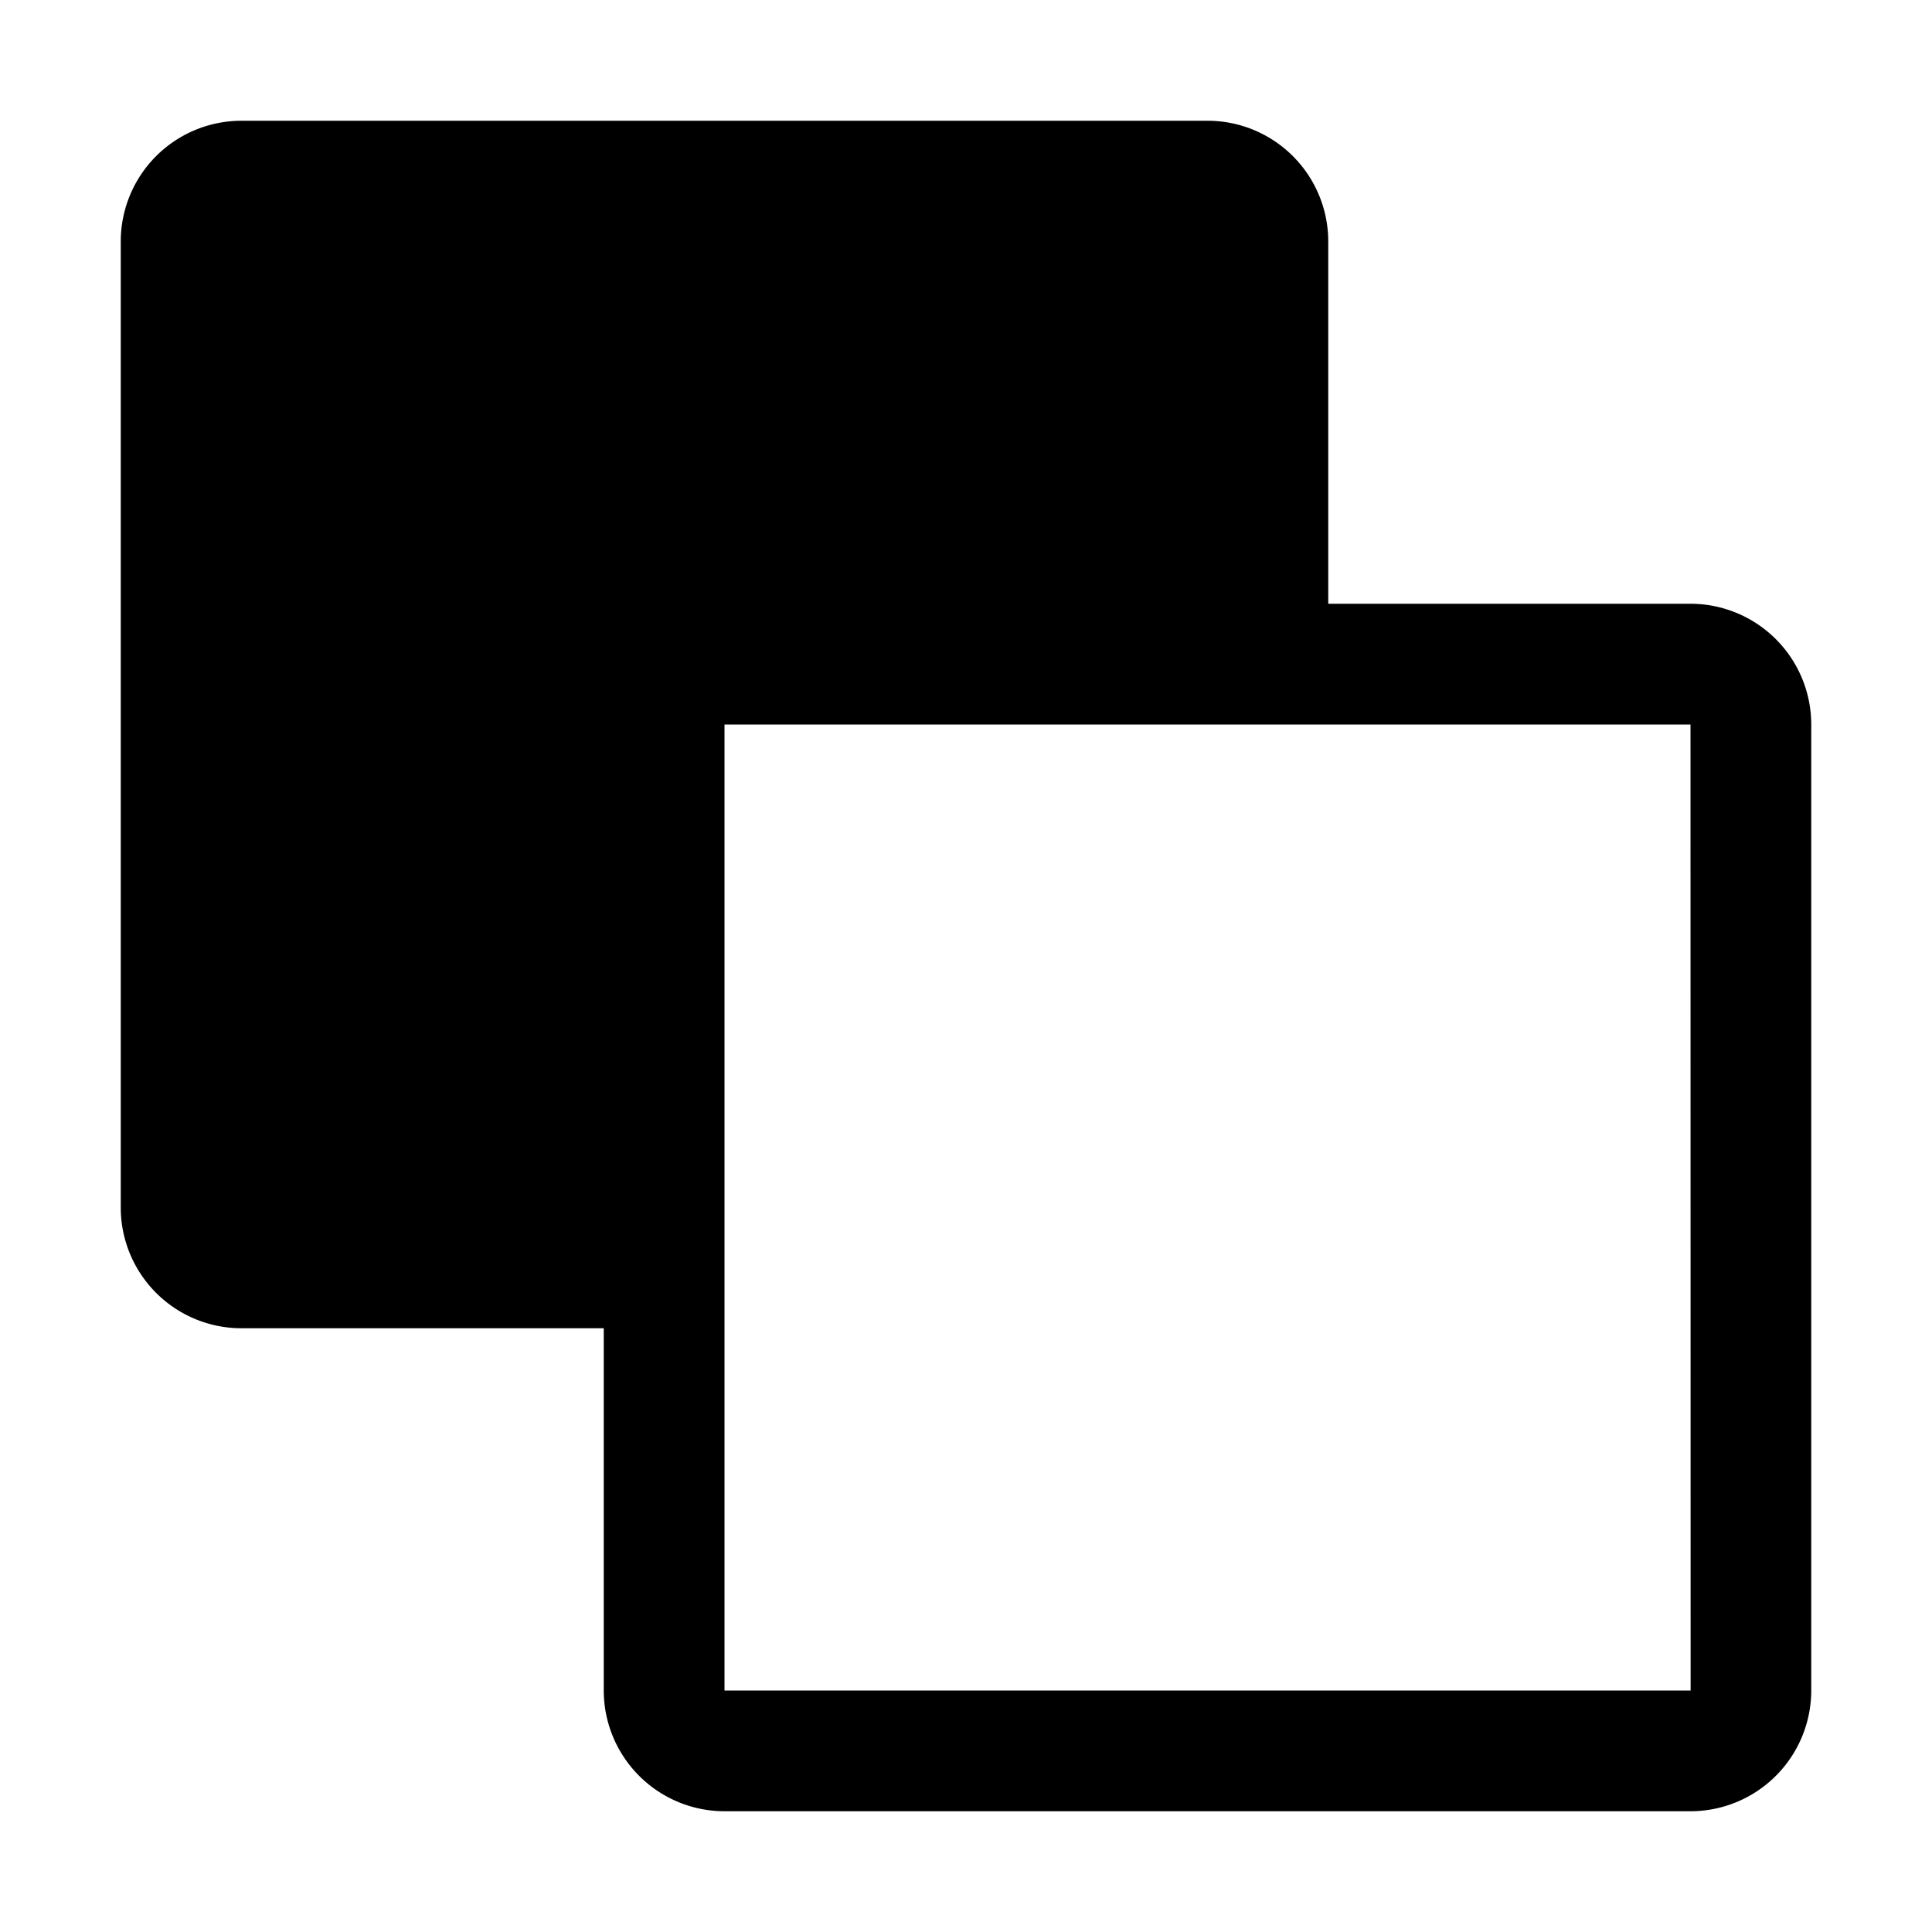
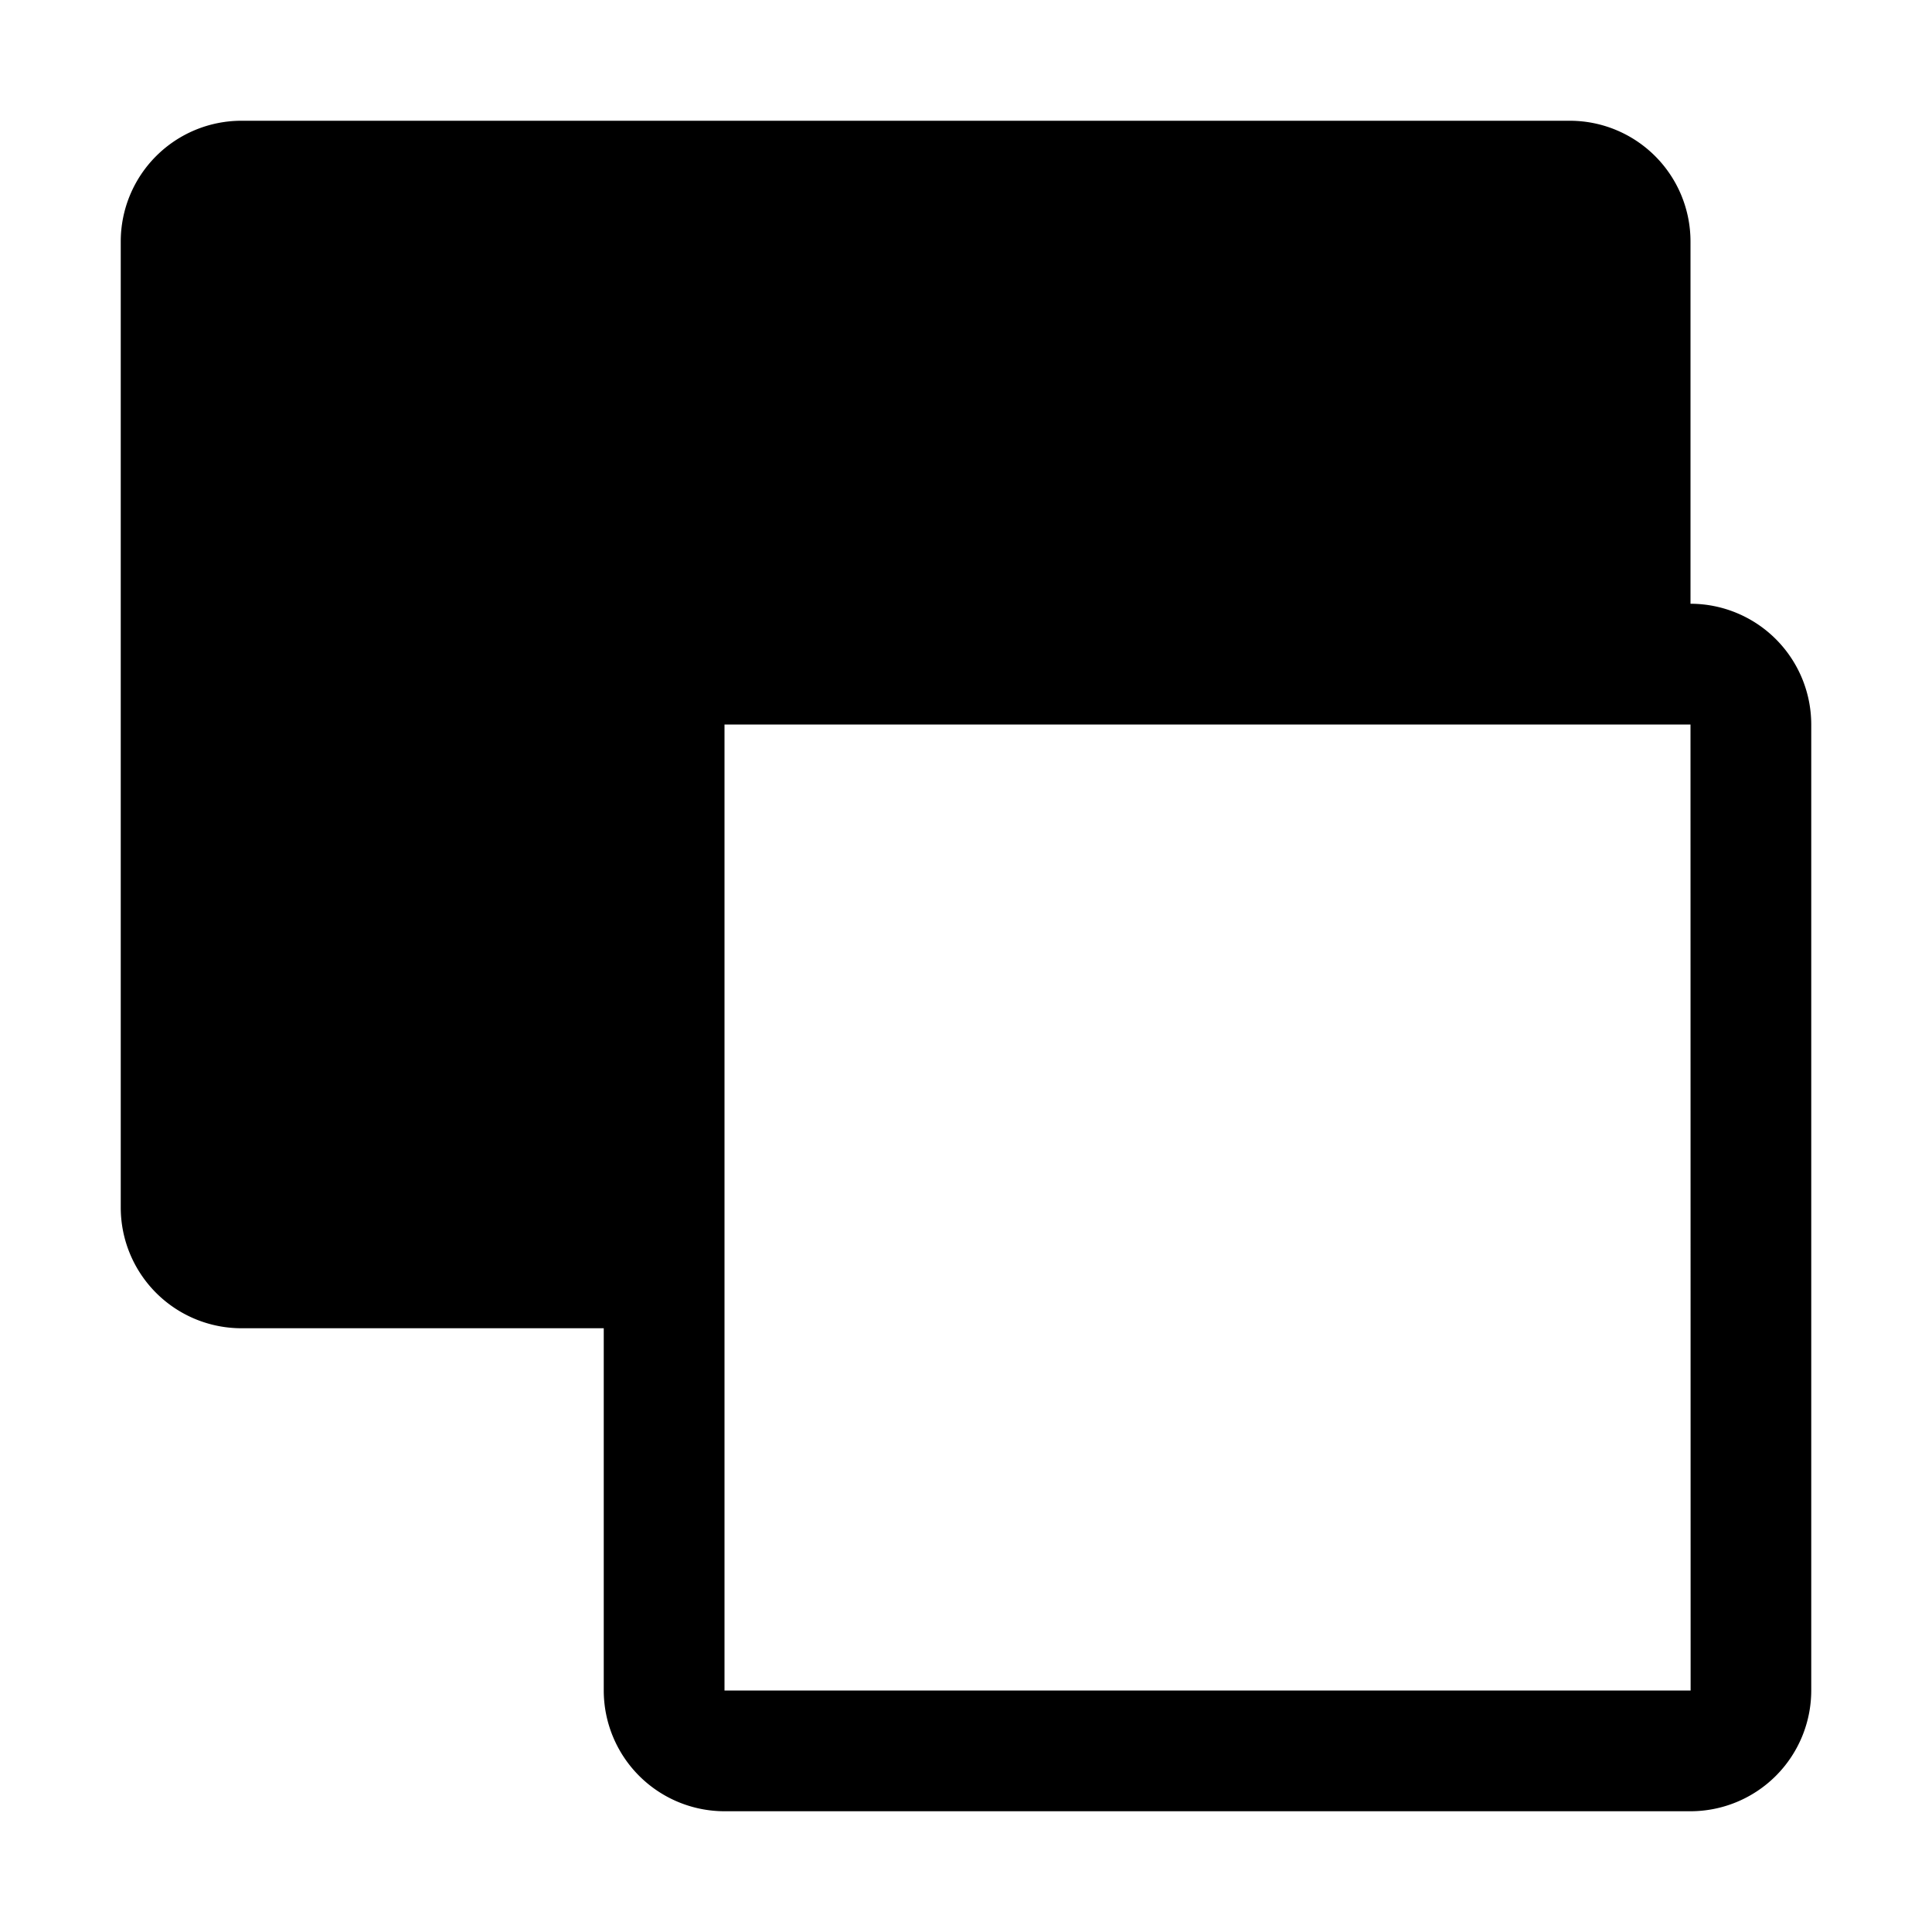
<svg xmlns="http://www.w3.org/2000/svg" viewBox="0 0 32 32" fill="currentColor">
  <defs />
-   <path d="M28,10H22V4a2,2,0,0,0-2-2H4A2,2,0,0,0,2,4V20a2,2,0,0,0,2,2h6v6a2.002,2.002,0,0,0,2,2H28a2.002,2.002,0,0,0,2-2V12A2.002,2.002,0,0,0,28,10ZM12,28V12H28l.002,16Z" />
-   <rect id="_Transparent_Rectangle_" data-name="&lt;Transparent Rectangle&gt;" class="cls-1" width="32" height="32" style="fill: none" />
+   <path d="M28,10V4a2,2,0,0,0-2-2H4A2,2,0,0,0,2,4V20a2,2,0,0,0,2,2h6v6a2.002,2.002,0,0,0,2,2H28a2.002,2.002,0,0,0,2-2V12A2.002,2.002,0,0,0,28,10ZM12,28V12H28l.002,16Z" />
</svg>